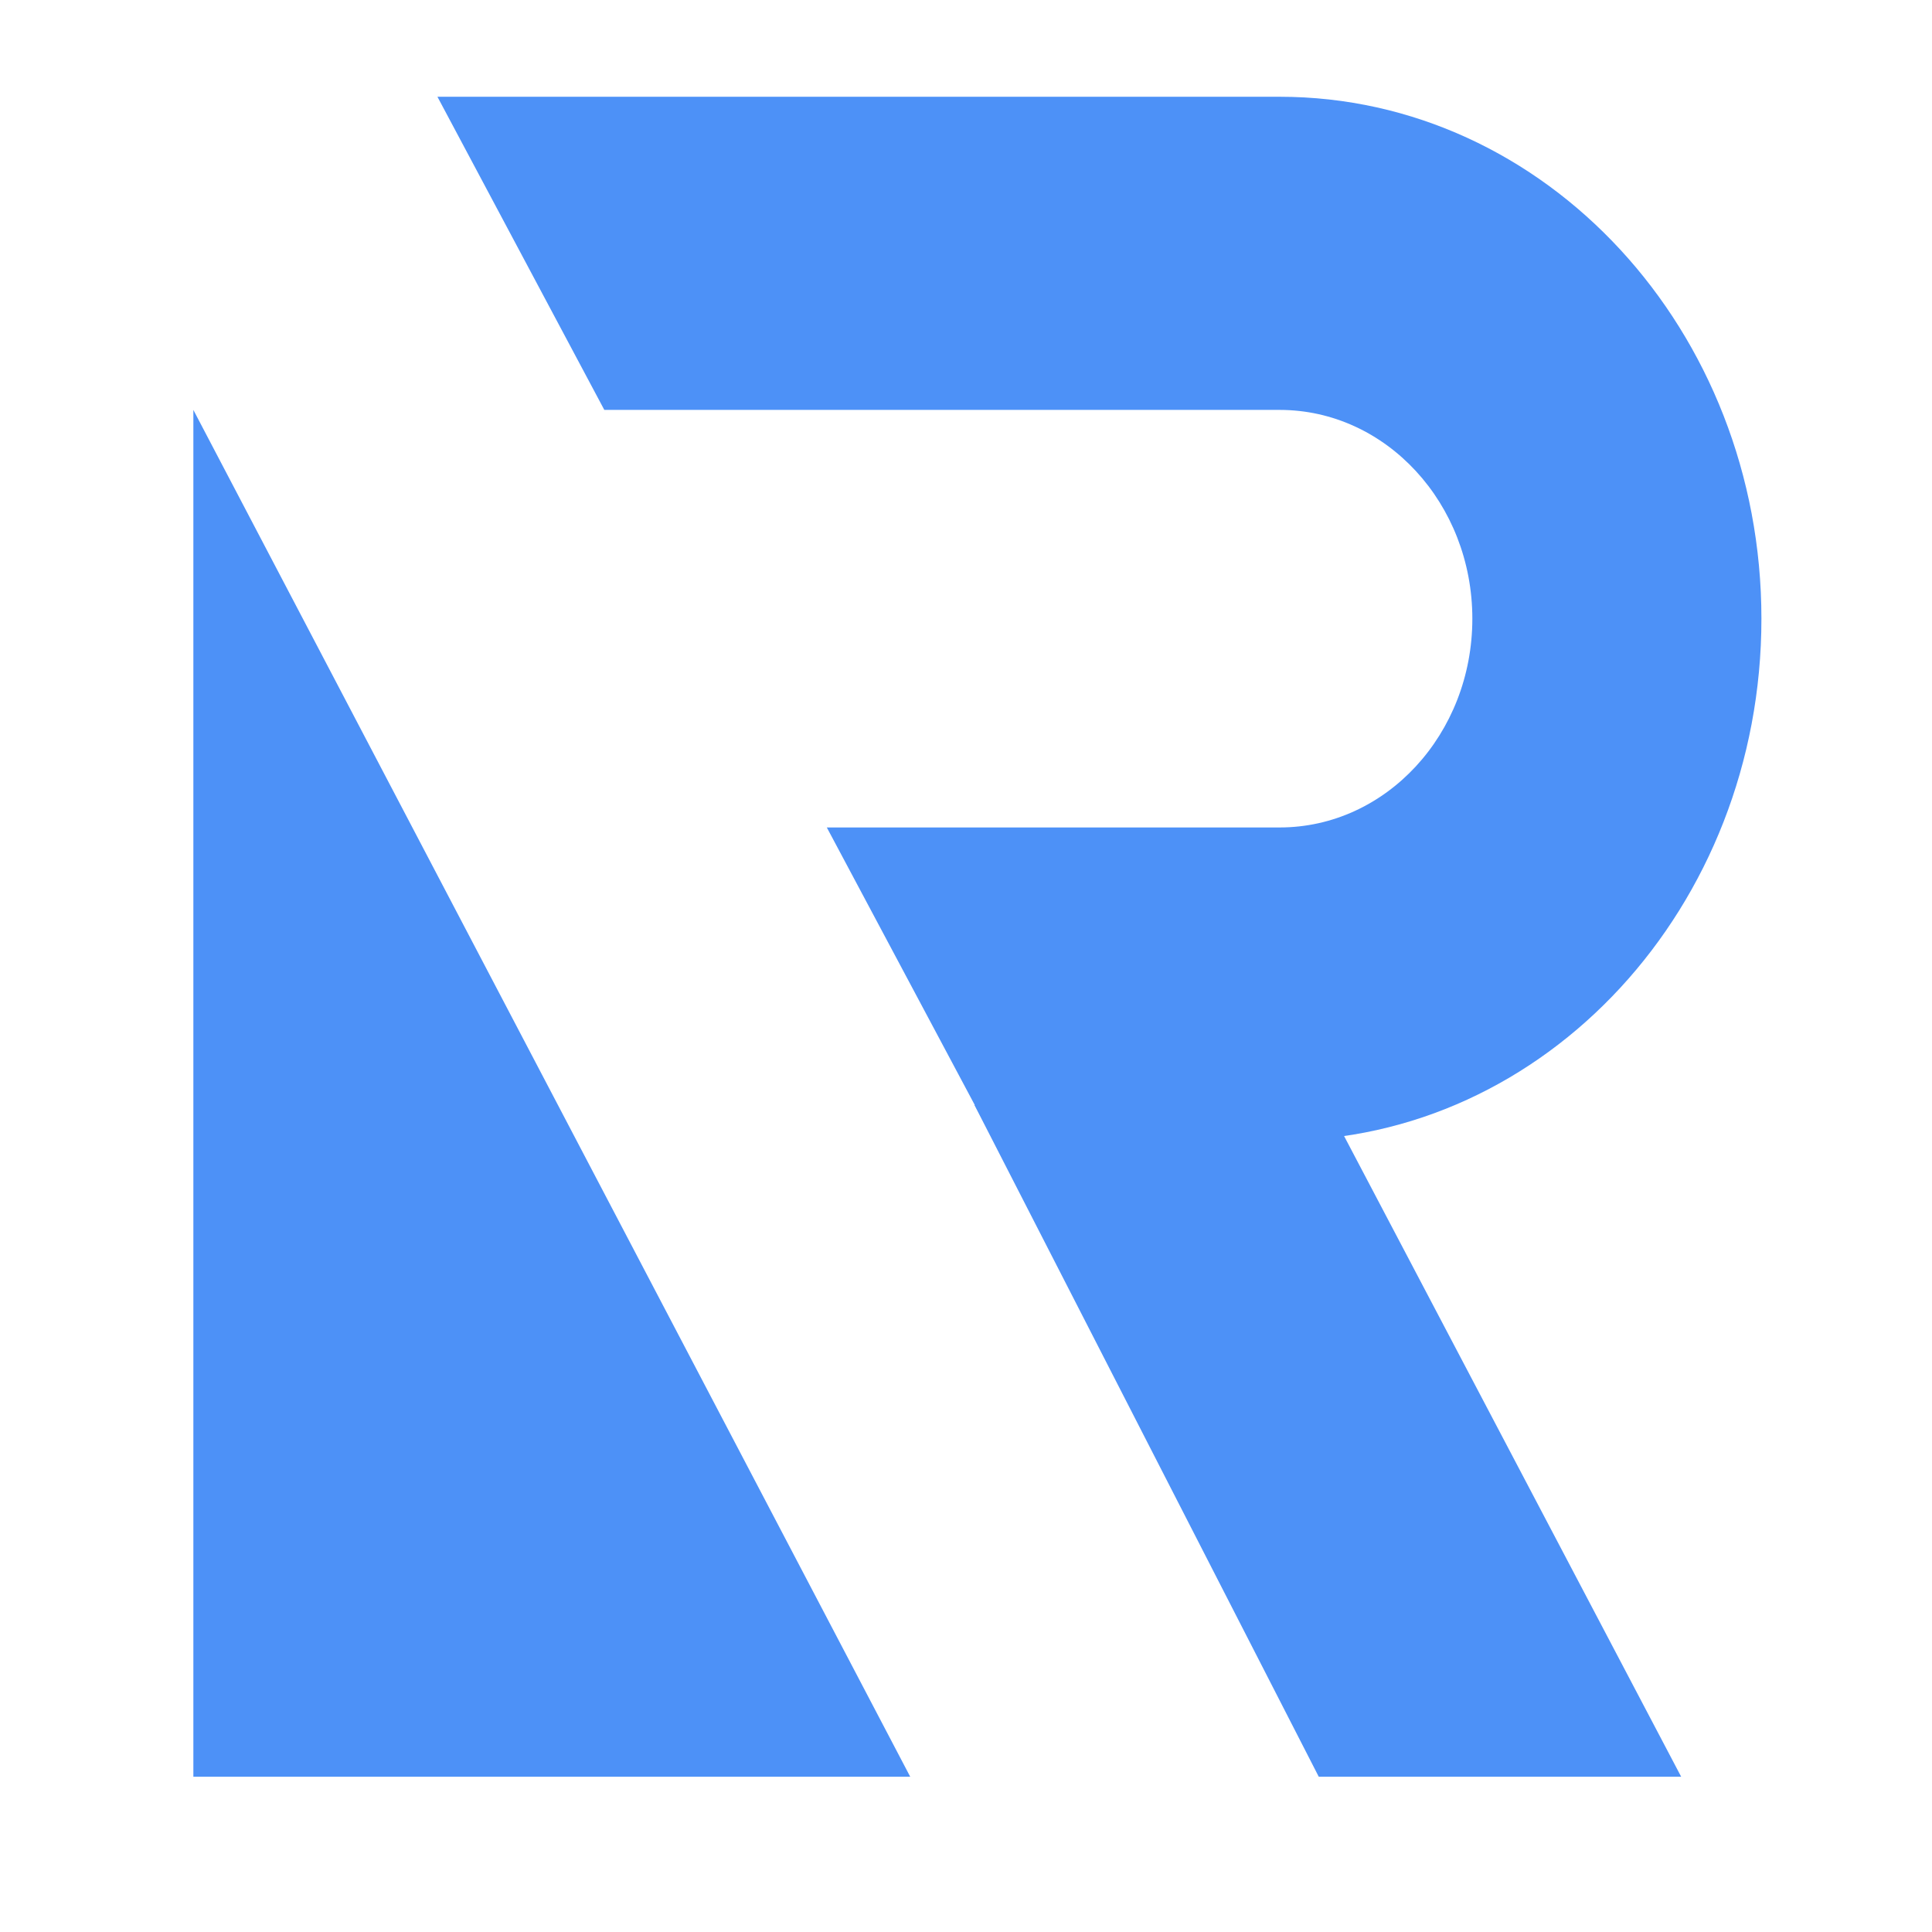
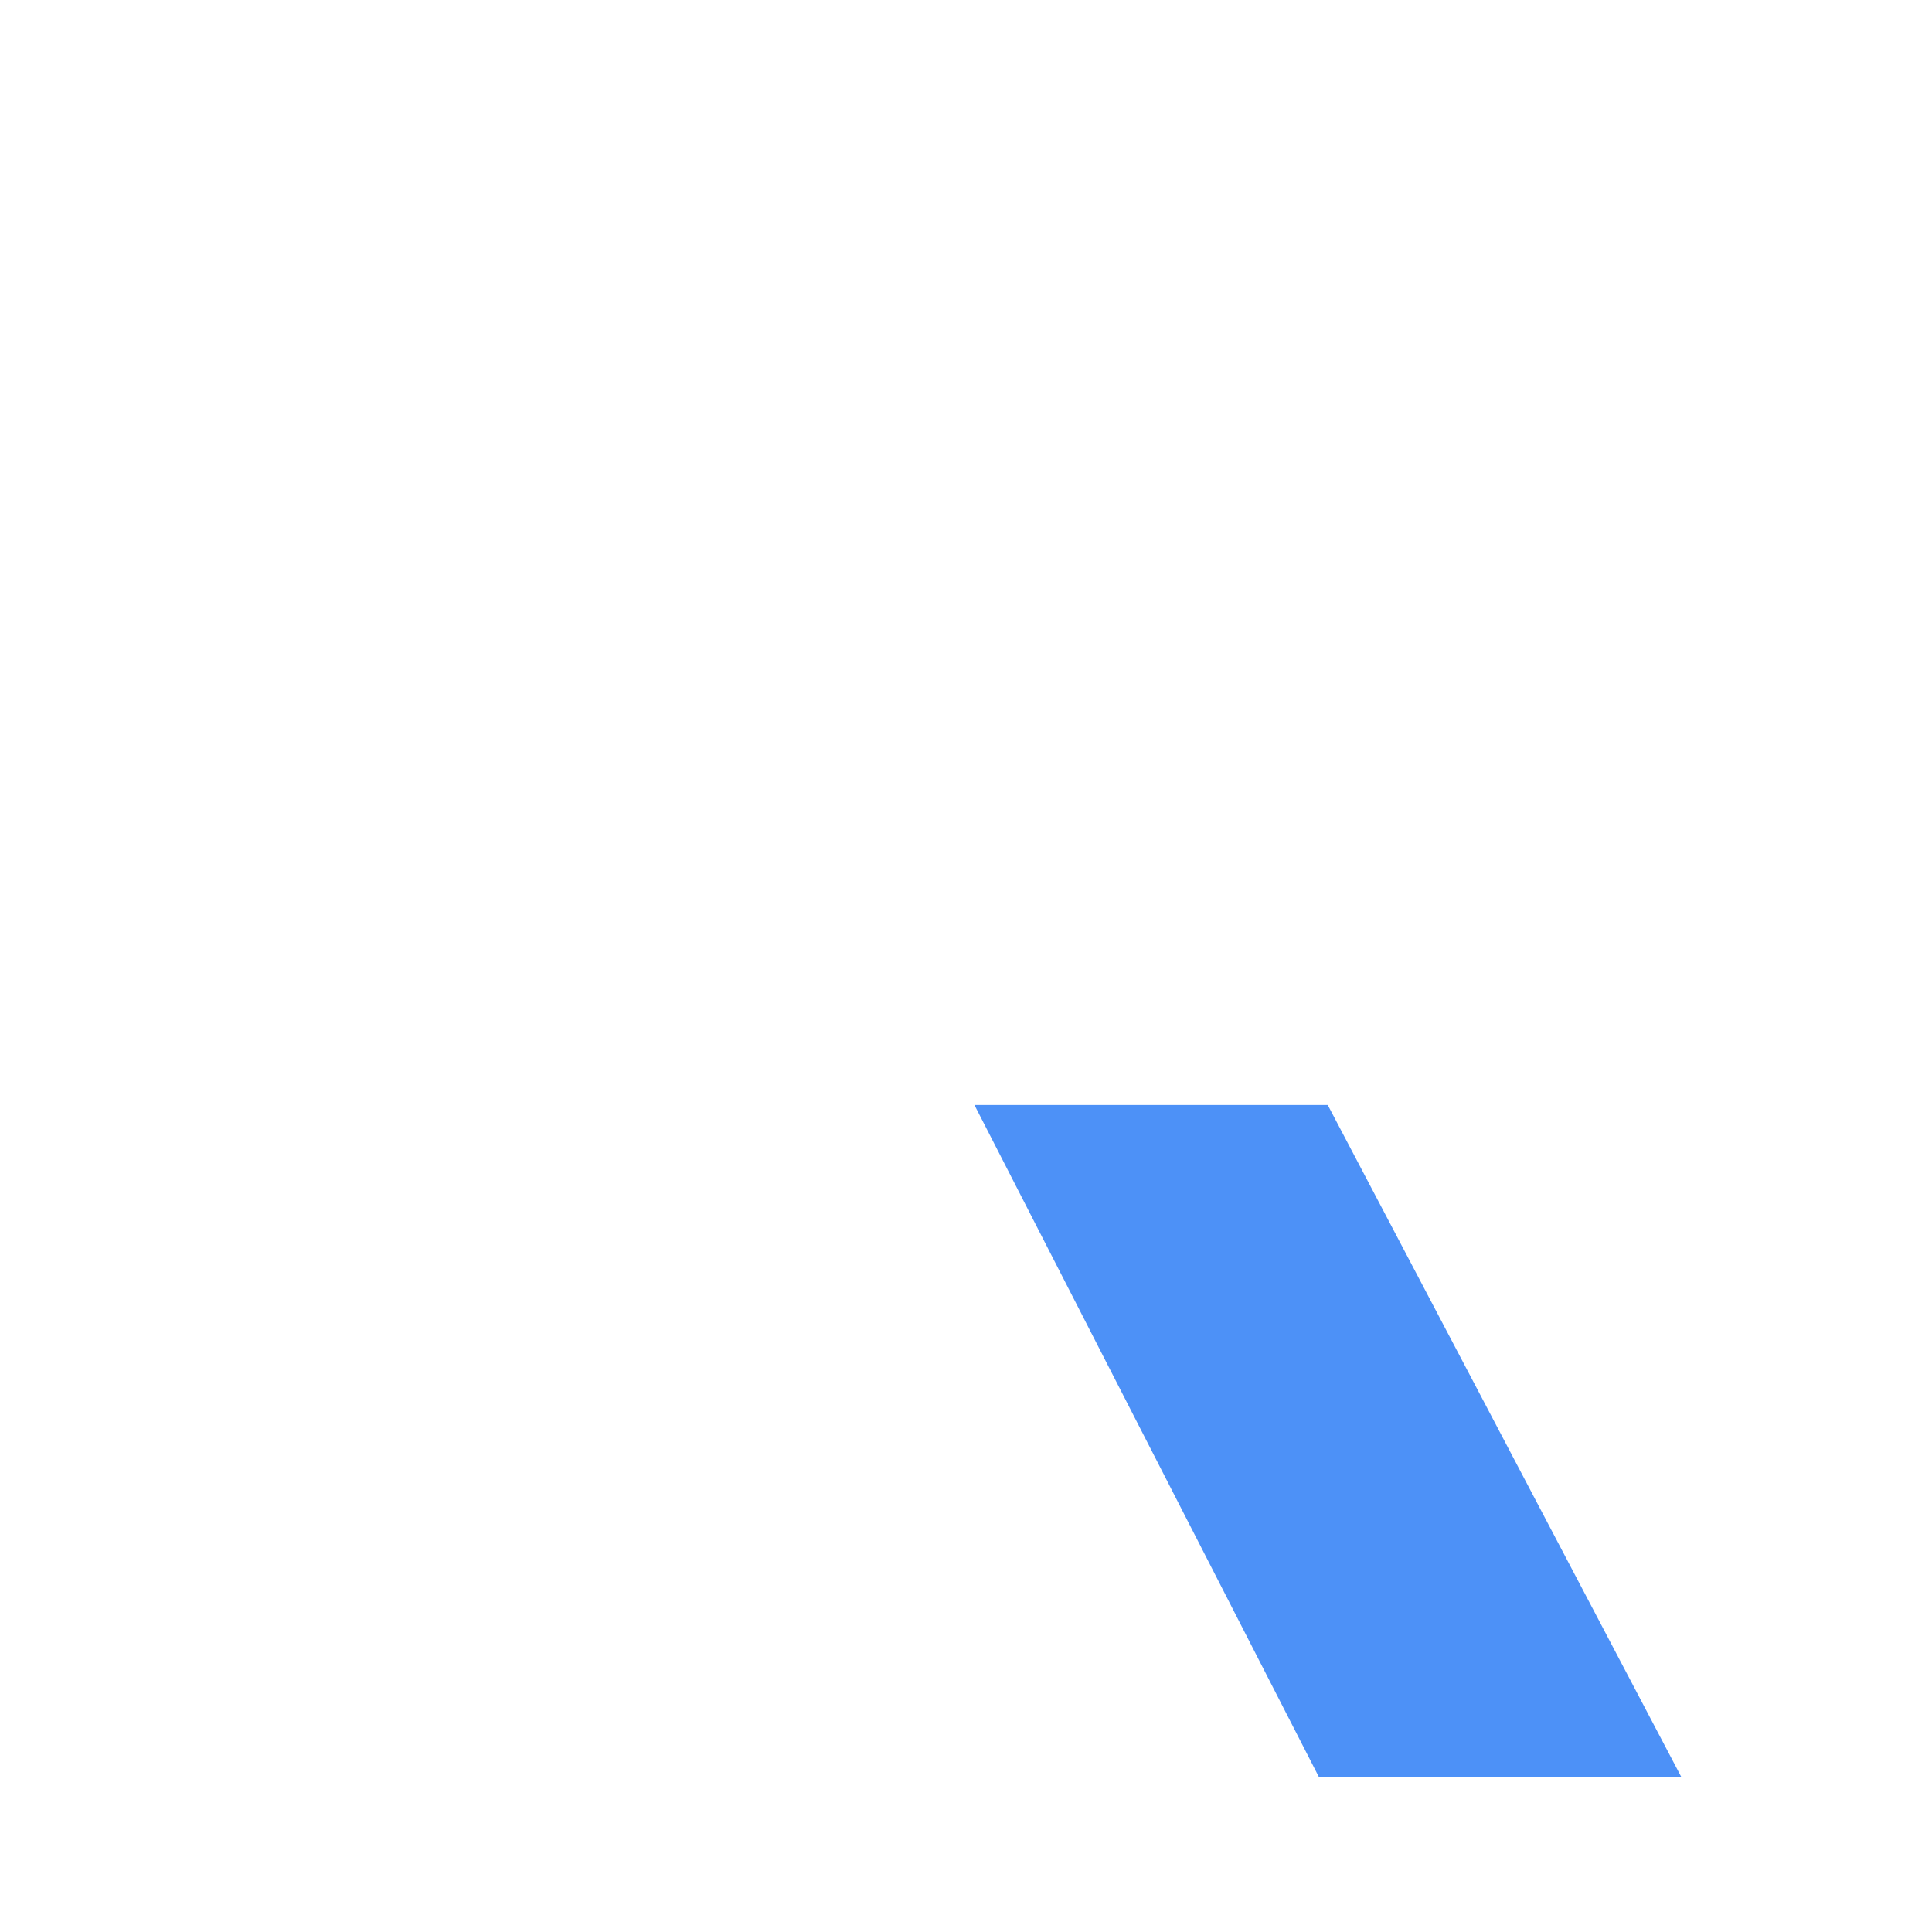
<svg xmlns="http://www.w3.org/2000/svg" width="24" height="24" viewBox="0 0 24 24" fill="none">
  <g id="Group 21167">
    <g id="ç¼ç»-7">
-       <path id="å½¢ç¶ç»åå¤ä»½-3" fill-rule="evenodd" clip-rule="evenodd" d="M15.896 1.202C19.201 1.202 21.881 4.105 21.881 7.686C21.881 11.267 19.201 14.17 15.896 14.17H12.345L10.271 10.279H15.896C17.218 10.279 18.29 9.118 18.29 7.686C18.29 6.254 17.218 5.092 15.896 5.092H7.507L5.434 1.202H15.896Z" fill="#4D91F7" />
      <path id="è·¯å¾-8å¤ä»½-2" fill-rule="evenodd" clip-rule="evenodd" d="M12.105 13.727L16.382 22.071H20.884L16.494 13.727H12.105Z" fill="#4D91F7" />
-       <path id="è·¯å¾-9å¤ä»½-2" fill-rule="evenodd" clip-rule="evenodd" d="M2.402 5.092V22.071H11.307L2.402 5.092Z" fill="#4D91F7" />
    </g>
  </g>
</svg>